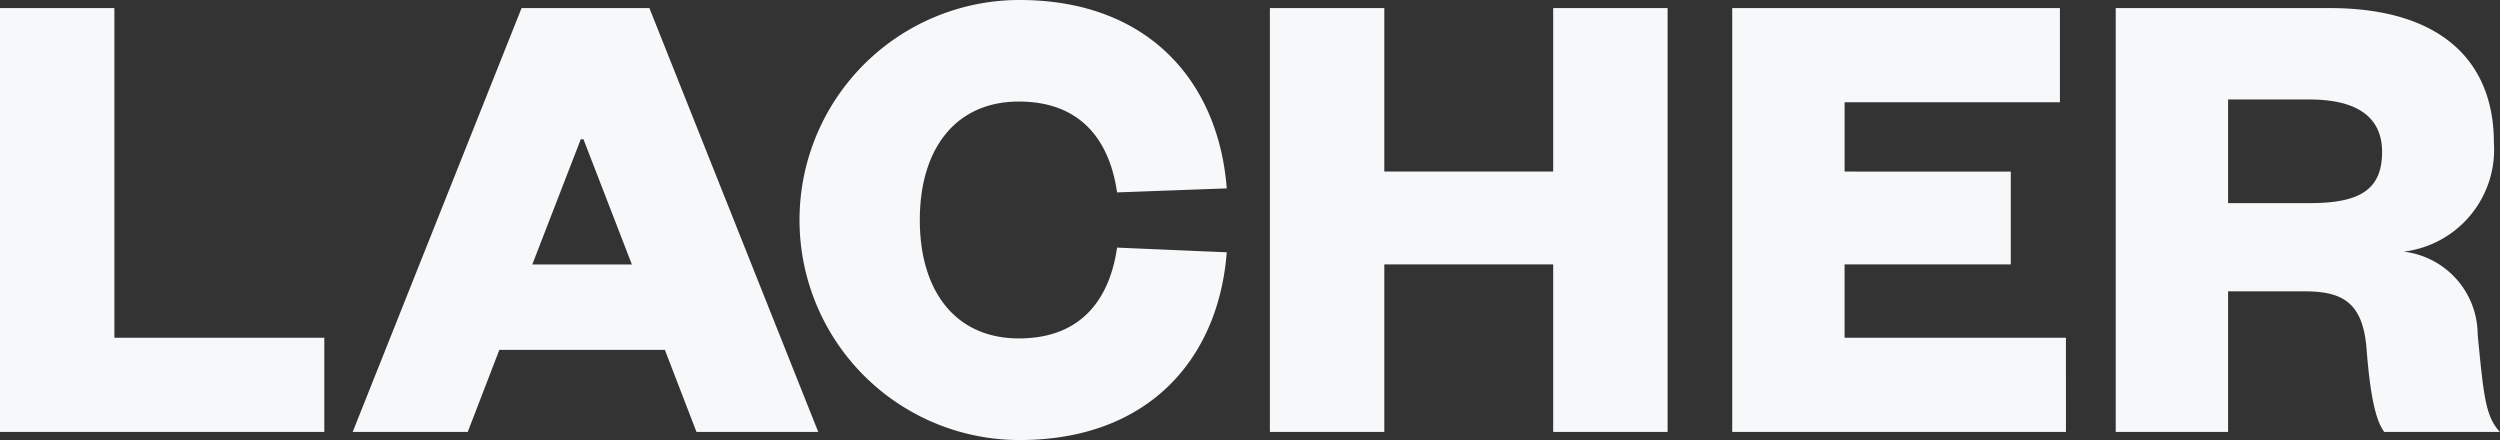
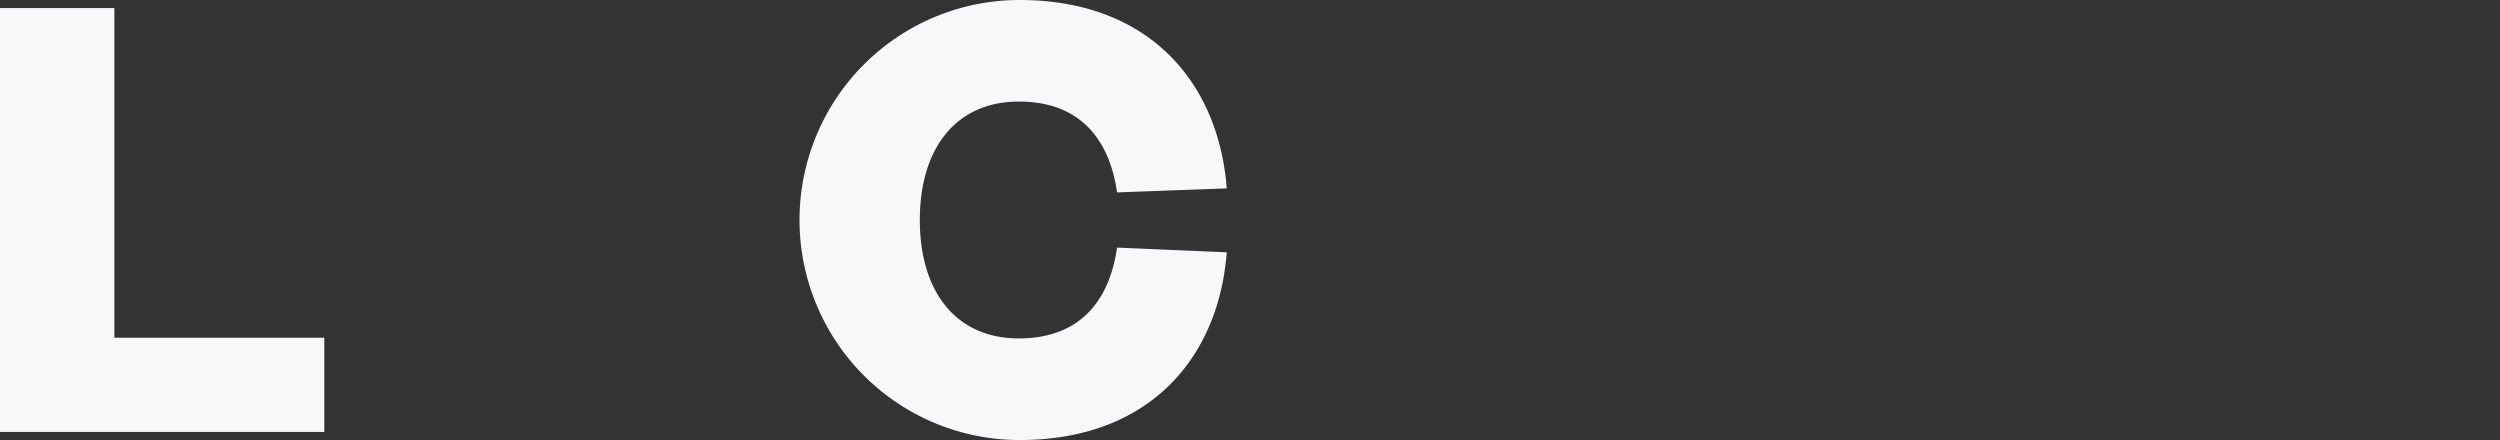
<svg xmlns="http://www.w3.org/2000/svg" width="113.628" height="20" viewBox="0 0 113.628 20">
  <rect x="0" y="0" width="113.628" height="20" fill="#333333" stroke="none" />
  <path d="M251.535,222.124v14.984h9.541v4.281H246.336V222.124Z" transform="translate(-246.336 -221.757)" fill="#f6f8f9" />
-   <path d="M277.209,222.124l7.675,19.265H279.35l-1.437-3.73h-7.523l-1.437,3.73h-5.229l7.676-19.265Zm-5.321,11.652h4.525l-2.2-5.688h-.123Z" transform="translate(-247.694 -221.757)" fill="#f6f8f9" />
  <path d="M295.765,221.726c5.9,0,9.051,3.761,9.418,8.562l-4.985.183c-.305-2.141-1.468-4.129-4.465-4.129-2.844,0-4.5,2.11-4.5,5.383s1.651,5.382,4.5,5.382c3,0,4.159-1.988,4.465-4.127l4.985.213c-.367,4.8-3.516,8.533-9.418,8.533a10,10,0,0,1,0-20Z" transform="translate(-249.426 -221.726)" fill="#f6f8f9" />
-   <path d="M308.946,241.389V222.124h5.2v7.431h7.676v-7.431h5.2v19.265h-5.2v-7.614h-7.676v7.614Z" transform="translate(-251.228 -221.757)" fill="#f6f8f9" />
-   <path d="M346.908,241.389H331.74V222.124h14.894v4.281h-9.787v3.15H344.4v4.22h-7.554v3.333h10.061Z" transform="translate(-253.008 -221.757)" fill="#f6f8f9" />
-   <path d="M362.855,241.389c-.4-.519-.643-1.712-.8-3.7-.153-2.2-1.1-2.691-2.844-2.691h-3.456v6.39h-5.107V222.124h9.725c4.985,0,7.463,2.354,7.463,6.116a4.67,4.67,0,0,1-4.1,4.954,3.809,3.809,0,0,1,3.363,3.762c.276,2.874.367,3.731,1.009,4.433Zm-3.4-10.4c2.2,0,3.3-.551,3.3-2.324,0-1.56-1.1-2.386-3.3-2.386h-3.7v4.71Z" transform="translate(-254.486 -221.757)" fill="#f6f8f9" />
</svg>